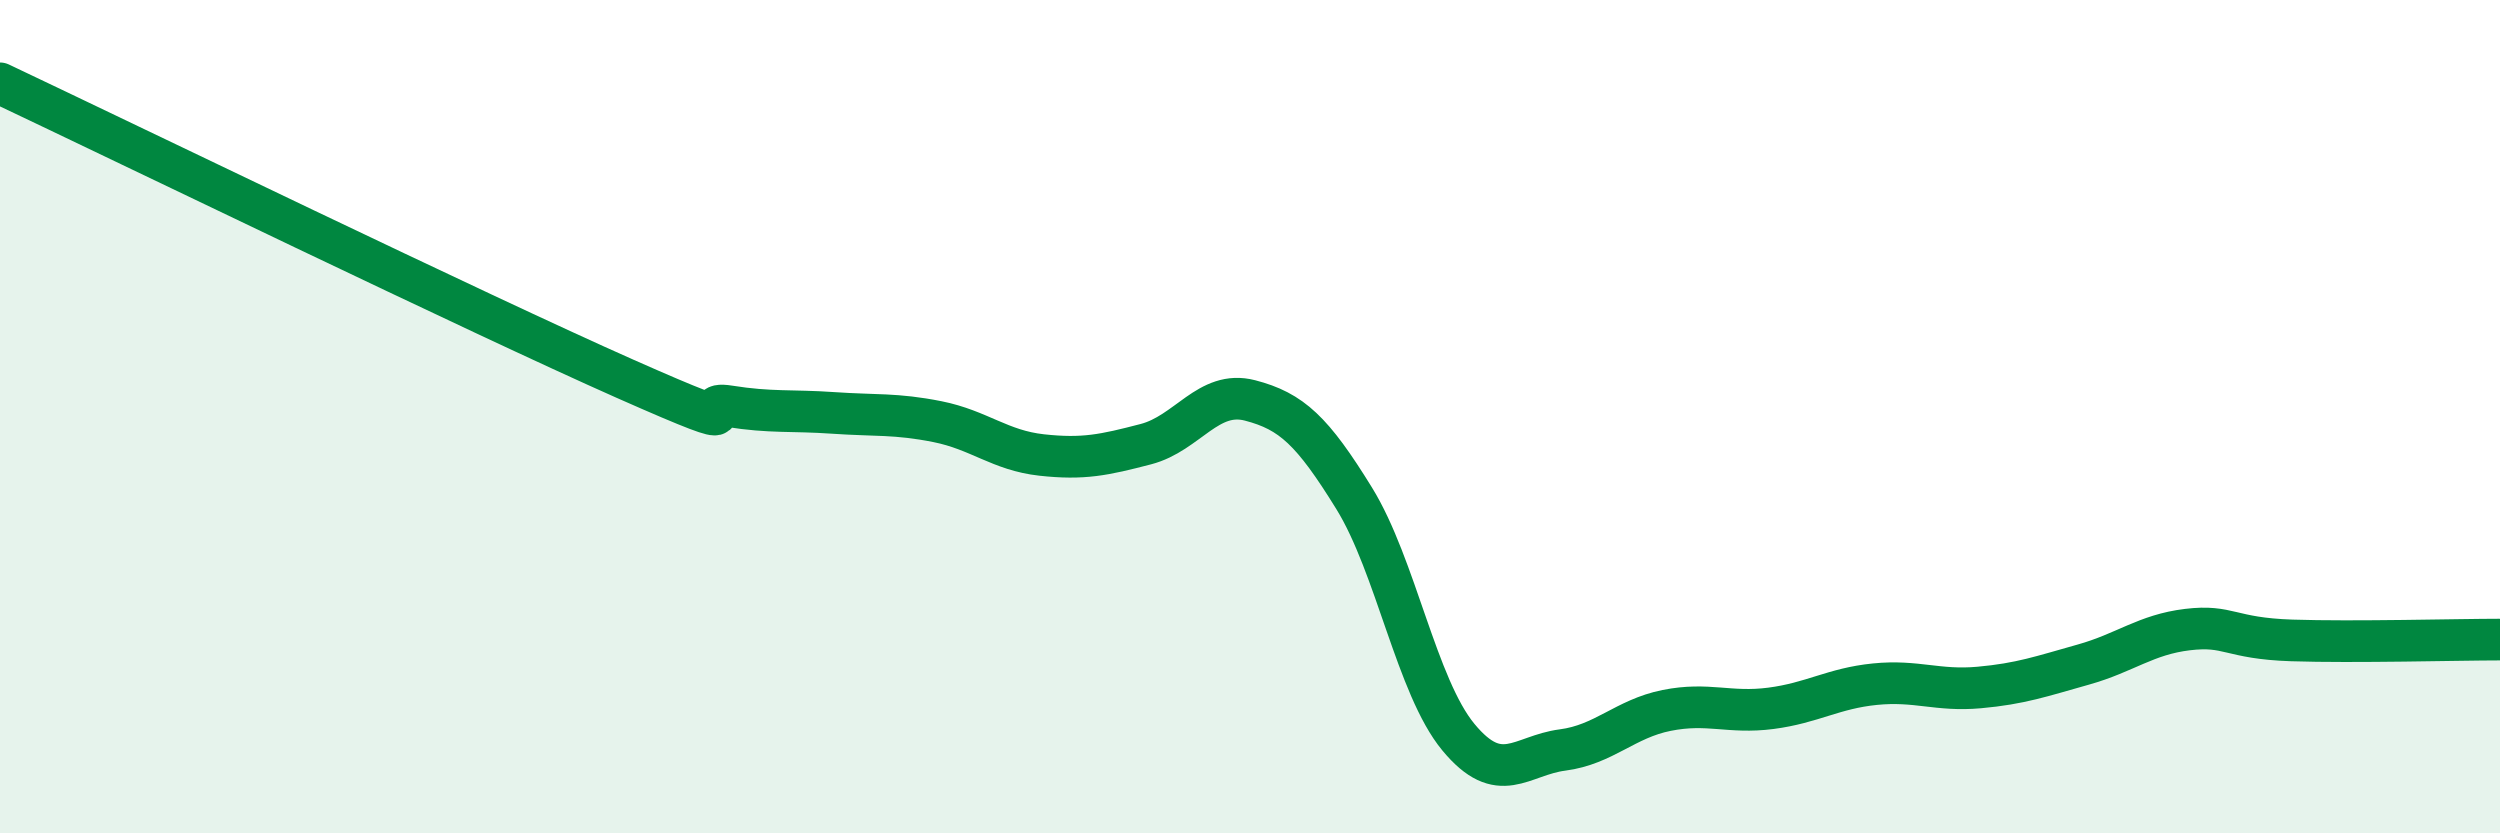
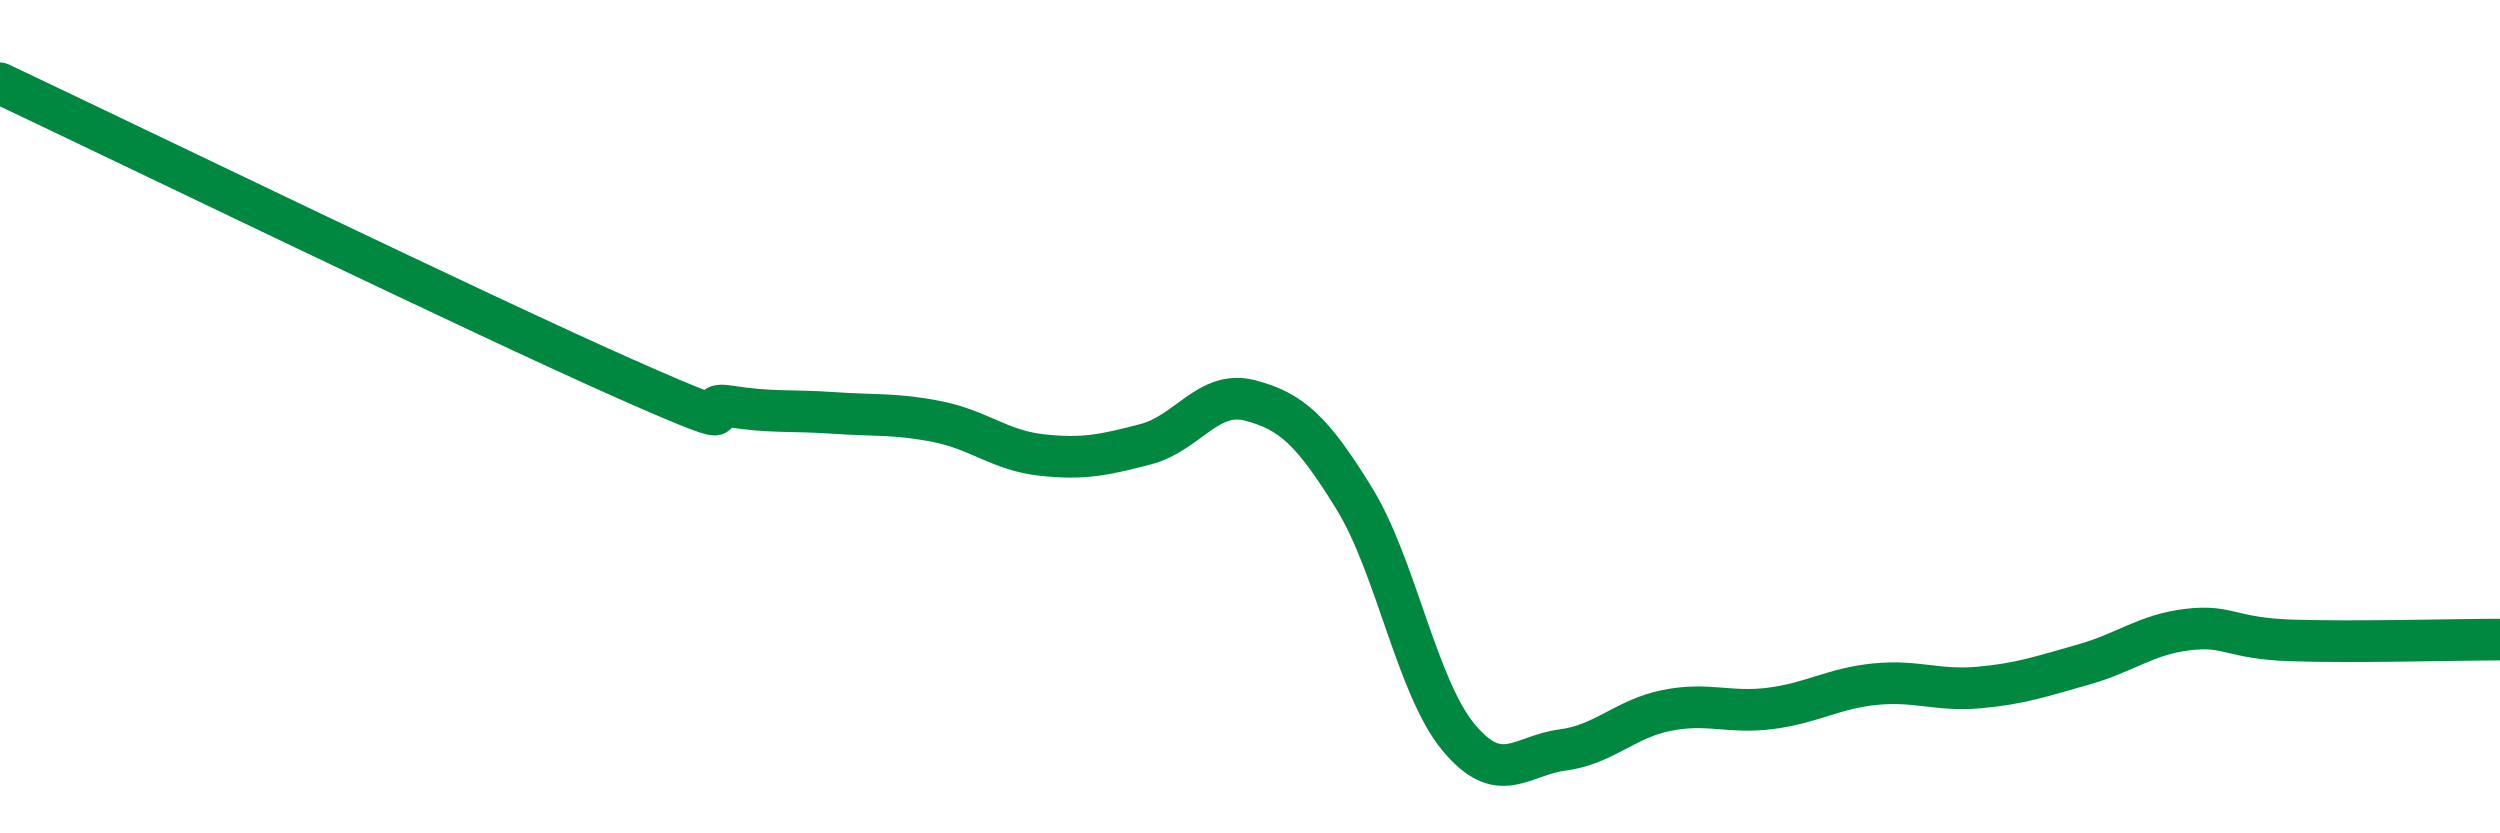
<svg xmlns="http://www.w3.org/2000/svg" width="60" height="20" viewBox="0 0 60 20">
-   <path d="M 0,2 C 3,3.42 11.5,7.54 15,9.09 C 18.5,10.64 16.5,9.59 17.5,9.75 C 18.5,9.91 19,9.84 20,9.91 C 21,9.98 21.5,9.92 22.5,10.12 C 23.5,10.32 24,10.81 25,10.92 C 26,11.03 26.5,10.92 27.5,10.66 C 28.5,10.4 29,9.35 30,9.61 C 31,9.87 31.5,10.34 32.5,11.96 C 33.5,13.58 34,16.48 35,17.69 C 36,18.9 36.5,18.13 37.5,18 C 38.5,17.87 39,17.25 40,17.05 C 41,16.85 41.5,17.13 42.5,17 C 43.5,16.87 44,16.52 45,16.42 C 46,16.32 46.5,16.59 47.5,16.5 C 48.5,16.41 49,16.23 50,15.95 C 51,15.67 51.5,15.23 52.5,15.11 C 53.5,14.99 53.5,15.32 55,15.37 C 56.5,15.42 59,15.35 60,15.35L60 20L0 20Z" fill="#008740" opacity="0.1" stroke-linecap="round" stroke-linejoin="round" />
  <path d="M 0,2 C 3,3.42 11.5,7.54 15,9.09 C 18.5,10.64 16.5,9.59 17.5,9.75 C 18.5,9.91 19,9.84 20,9.91 C 21,9.98 21.5,9.92 22.5,10.12 C 23.5,10.32 24,10.81 25,10.92 C 26,11.03 26.5,10.92 27.5,10.66 C 28.5,10.4 29,9.35 30,9.61 C 31,9.87 31.5,10.34 32.5,11.96 C 33.5,13.58 34,16.48 35,17.69 C 36,18.9 36.5,18.13 37.5,18 C 38.5,17.87 39,17.25 40,17.05 C 41,16.85 41.5,17.13 42.5,17 C 43.5,16.87 44,16.52 45,16.42 C 46,16.32 46.5,16.59 47.5,16.5 C 48.5,16.41 49,16.23 50,15.95 C 51,15.67 51.5,15.23 52.5,15.11 C 53.5,14.99 53.5,15.32 55,15.37 C 56.5,15.42 59,15.35 60,15.35" stroke="#008740" stroke-width="1" fill="none" stroke-linecap="round" stroke-linejoin="round" />
</svg>